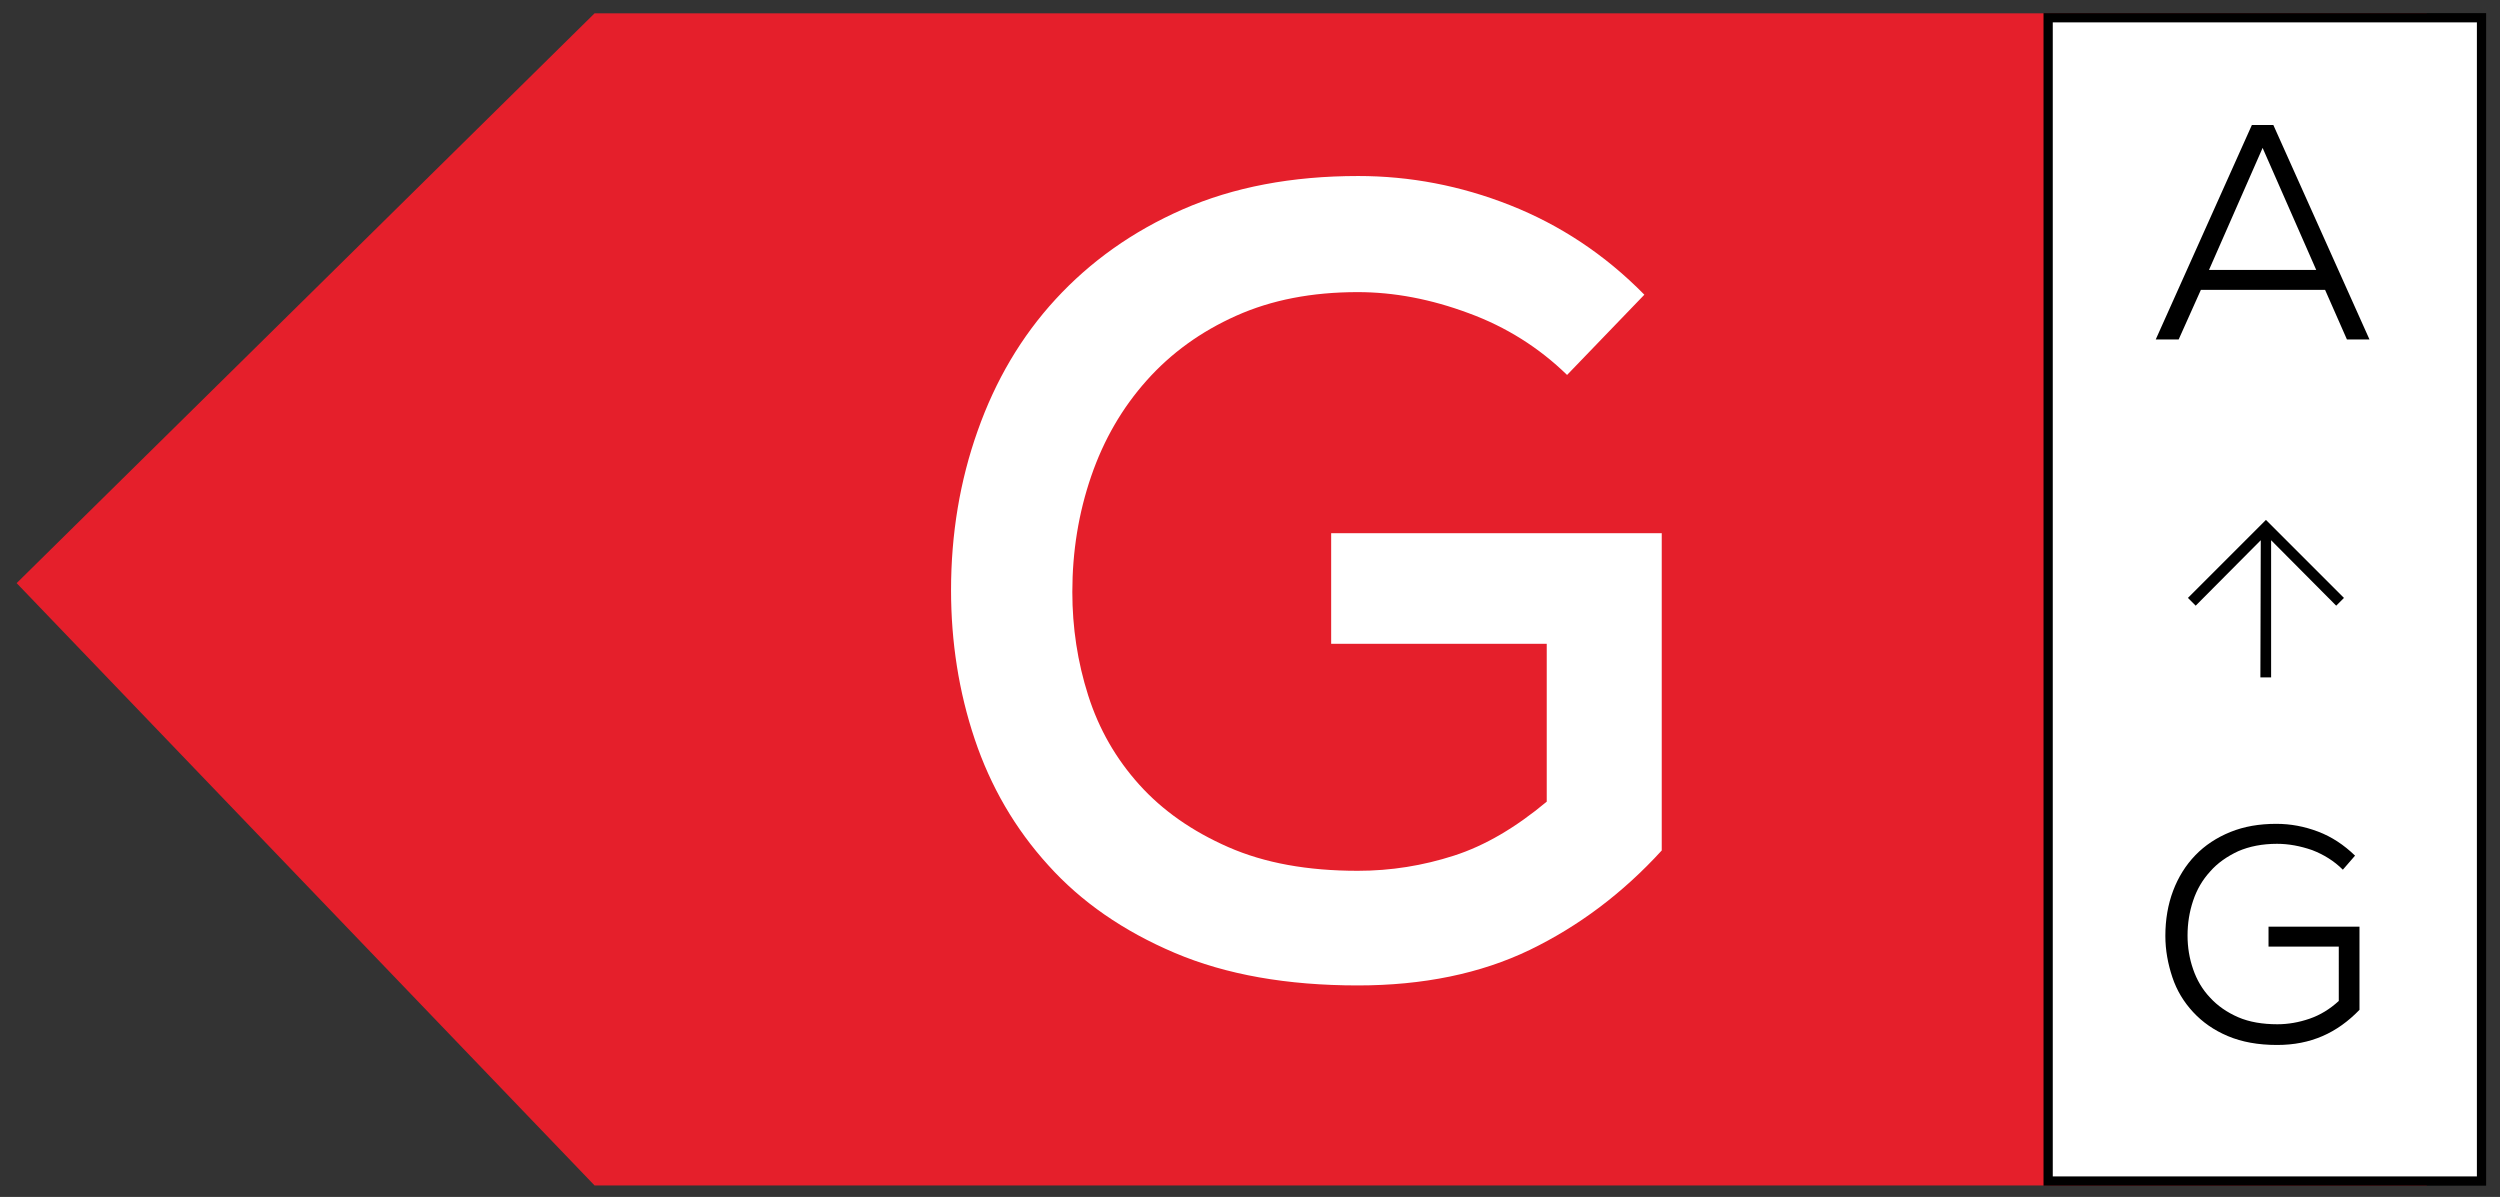
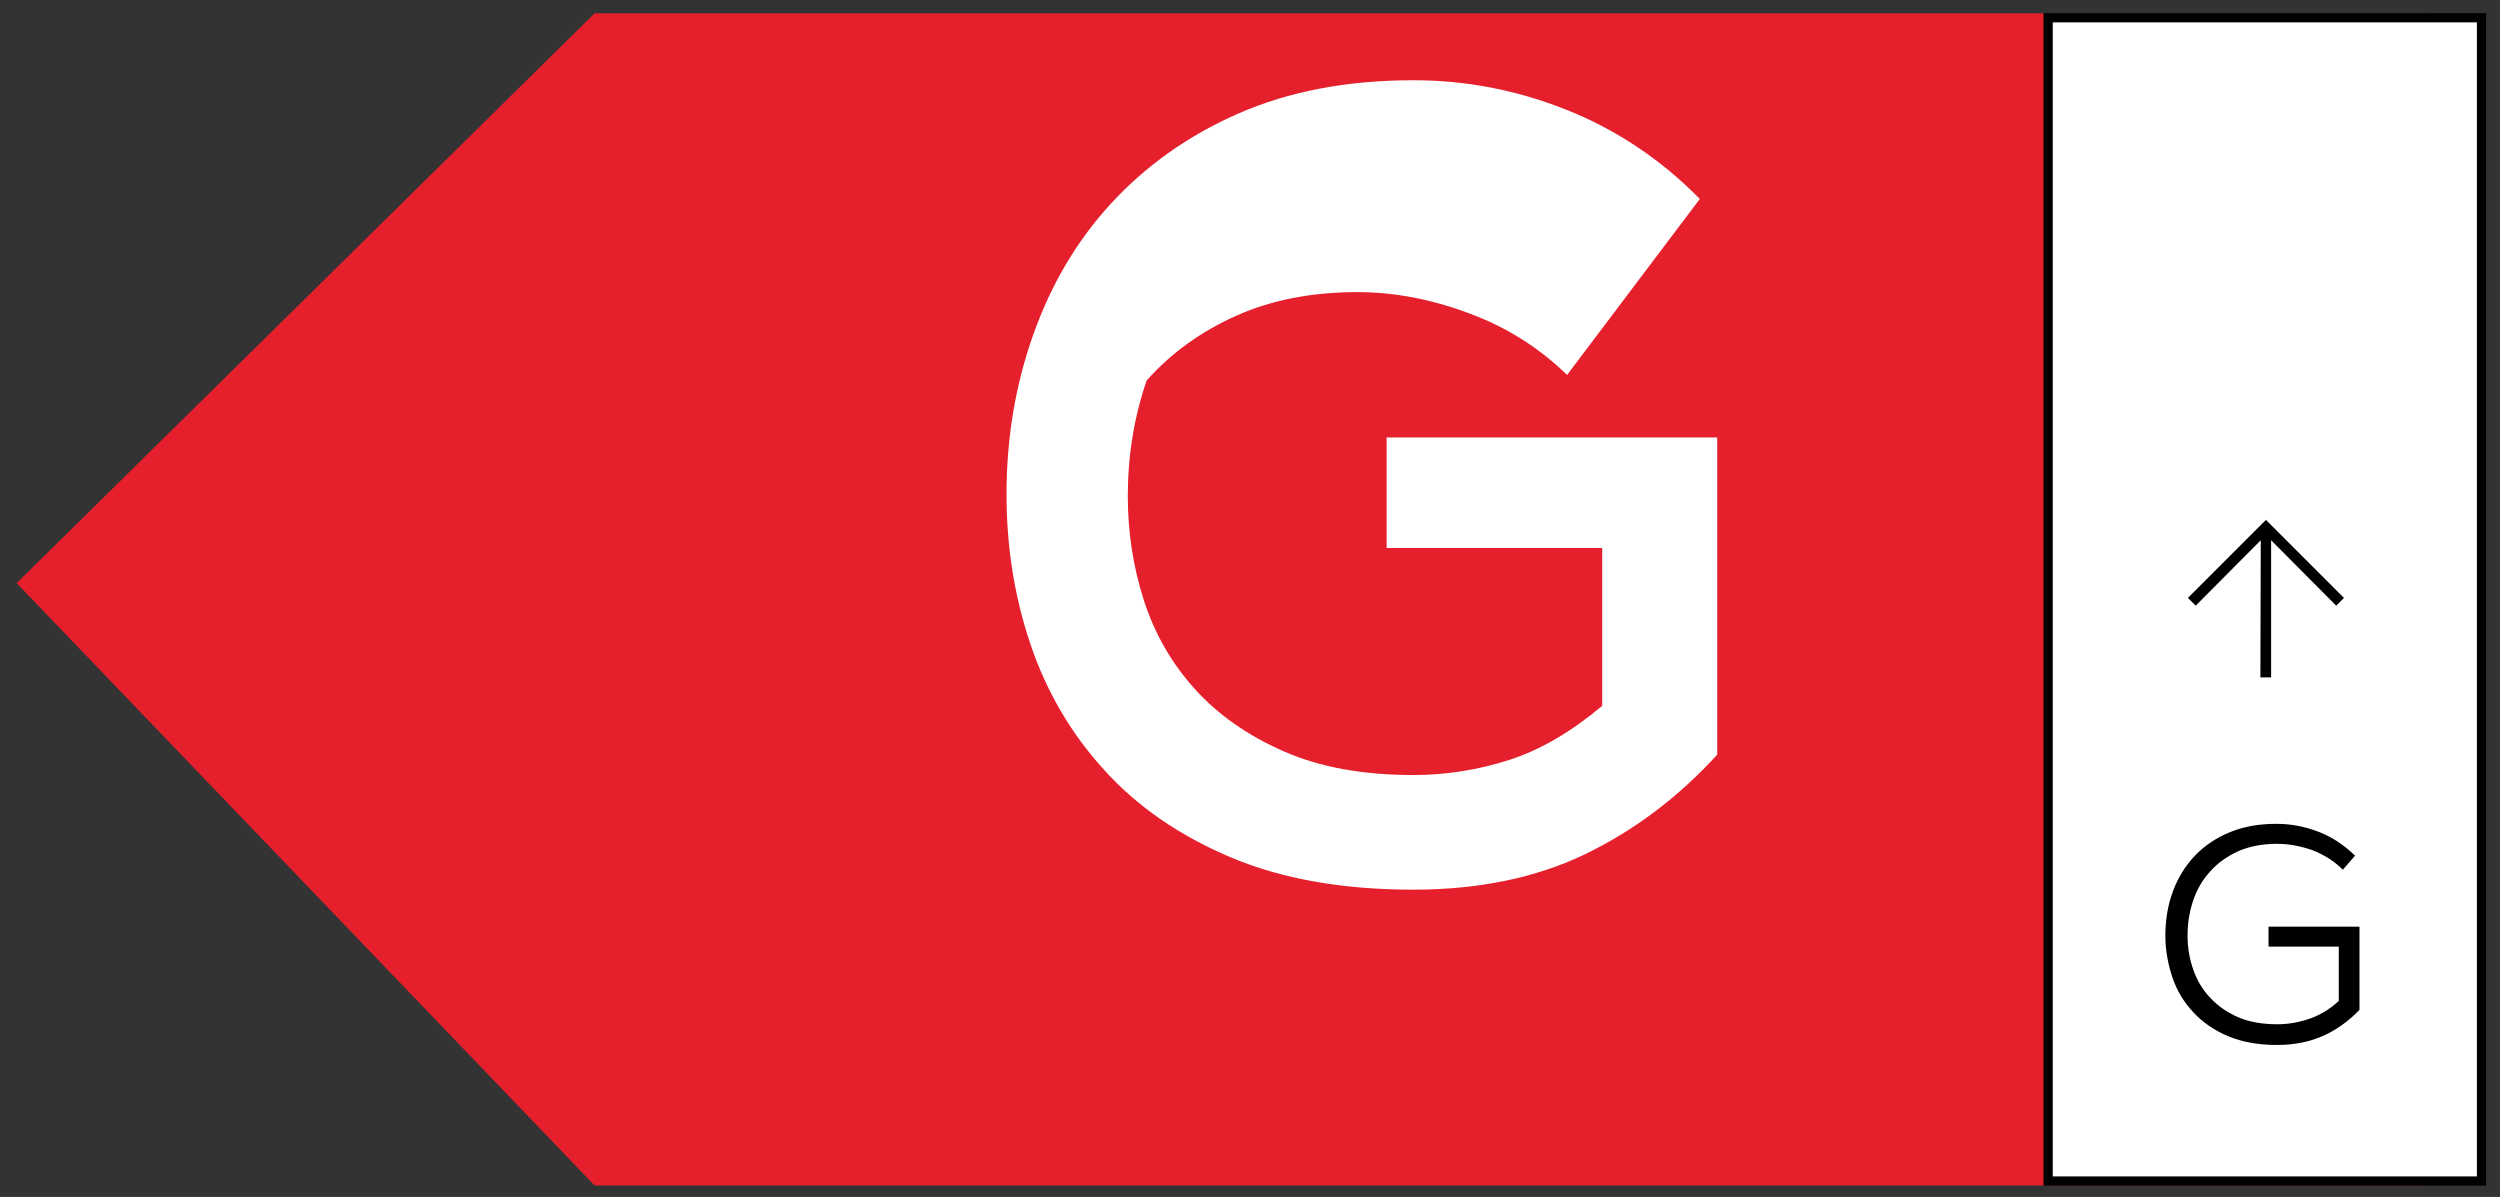
<svg xmlns="http://www.w3.org/2000/svg" version="1.1" id="Ebene_1" x="0px" y="0px" viewBox="0 0 67.61 32.37" style="enable-background:new 0 0 67.61 32.37;" xml:space="preserve">
  <rect x="0" y="0" width="67.61" height="32.37" fill="#333333" stroke="none" />
  <style type="text/css">
	.st0{fill:#E51F2B;}
	.st1{fill:#FFFFFF;stroke:#000000;stroke-width:0.25;stroke-miterlimit:10;}
	.st2{enable-background:new    ;}
	.st3{fill:#FFFFFF;}
</style>
  <polygon class="st0" points="65.63,32.06 16.08,32.06 0.45,15.77 16.08,0.36 65.63,0.36 " />
  <rect x="55.39" y="0.48" class="st1" width="11.72" height="31.46" />
  <g>
-     <path d="M62.88,7.84h-3.36l-0.6,1.34H58.3l2.6-5.8h0.58l2.6,5.8h-0.61L62.88,7.84z M59.74,7.3h2.9L61.19,4L59.74,7.3z" />
    <path d="M63.36,23.52c-0.24-0.24-0.52-0.41-0.83-0.53c-0.32-0.11-0.63-0.17-0.95-0.17c-0.4,0-0.75,0.07-1.05,0.2   c-0.3,0.14-0.56,0.32-0.76,0.55c-0.21,0.23-0.36,0.49-0.46,0.79s-0.15,0.61-0.15,0.94c0,0.32,0.05,0.62,0.15,0.91   c0.1,0.29,0.25,0.55,0.46,0.77c0.2,0.22,0.46,0.4,0.76,0.53c0.3,0.13,0.66,0.19,1.06,0.19c0.29,0,0.58-0.05,0.87-0.15   c0.29-0.1,0.55-0.26,0.79-0.48V25.6h-1.9v-0.54h2.46v2.25c-0.3,0.31-0.63,0.55-1,0.71s-0.77,0.24-1.23,0.24   c-0.51,0-0.95-0.08-1.33-0.24s-0.69-0.38-0.94-0.65s-0.44-0.58-0.56-0.94c-0.12-0.36-0.19-0.73-0.19-1.12   c0-0.44,0.07-0.85,0.21-1.22c0.14-0.37,0.34-0.69,0.6-0.96c0.26-0.27,0.58-0.48,0.95-0.63s0.78-0.22,1.24-0.22   c0.39,0,0.76,0.07,1.13,0.21c0.37,0.14,0.7,0.36,1,0.65L63.36,23.52z" />
  </g>
  <g class="st2">
-     <path class="st3" d="M42.38,10.14c-0.76-0.74-1.65-1.3-2.66-1.67C38.7,8.09,37.7,7.9,36.72,7.9c-1.24,0-2.33,0.21-3.29,0.64   s-1.76,1.01-2.42,1.75c-0.66,0.74-1.16,1.6-1.5,2.59c-0.34,0.99-0.51,2.03-0.51,3.13c0,0.96,0.14,1.89,0.43,2.8   c0.29,0.91,0.75,1.71,1.38,2.41c0.63,0.7,1.43,1.26,2.41,1.69c0.98,0.43,2.14,0.64,3.5,0.64c0.9,0,1.76-0.14,2.6-0.41   c0.84-0.27,1.67-0.76,2.51-1.46v-4.27h-5.83v-2.99h8.94v8.58c-1.06,1.16-2.25,2.05-3.57,2.69c-1.33,0.64-2.88,0.96-4.65,0.96   c-1.91,0-3.56-0.29-4.95-0.88s-2.53-1.38-3.42-2.37c-0.9-0.99-1.56-2.13-1.99-3.41s-0.64-2.63-0.64-4.03   c0-1.52,0.24-2.96,0.72-4.31c0.48-1.36,1.18-2.55,2.11-3.56s2.07-1.83,3.44-2.43c1.37-0.6,2.95-0.9,4.74-0.9   c1.4,0,2.77,0.26,4.11,0.79s2.56,1.33,3.63,2.42L42.38,10.14z" />
+     <path class="st3" d="M42.38,10.14c-0.76-0.74-1.65-1.3-2.66-1.67C38.7,8.09,37.7,7.9,36.72,7.9c-1.24,0-2.33,0.21-3.29,0.64   s-1.76,1.01-2.42,1.75c-0.34,0.99-0.51,2.03-0.51,3.13c0,0.96,0.14,1.89,0.43,2.8   c0.29,0.91,0.75,1.71,1.38,2.41c0.63,0.7,1.43,1.26,2.41,1.69c0.98,0.43,2.14,0.64,3.5,0.64c0.9,0,1.76-0.14,2.6-0.41   c0.84-0.27,1.67-0.76,2.51-1.46v-4.27h-5.83v-2.99h8.94v8.58c-1.06,1.16-2.25,2.05-3.57,2.69c-1.33,0.64-2.88,0.96-4.65,0.96   c-1.91,0-3.56-0.29-4.95-0.88s-2.53-1.38-3.42-2.37c-0.9-0.99-1.56-2.13-1.99-3.41s-0.64-2.63-0.64-4.03   c0-1.52,0.24-2.96,0.72-4.31c0.48-1.36,1.18-2.55,2.11-3.56s2.07-1.83,3.44-2.43c1.37-0.6,2.95-0.9,4.74-0.9   c1.4,0,2.77,0.26,4.11,0.79s2.56,1.33,3.63,2.42L42.38,10.14z" />
  </g>
  <g>
    <path d="M61.14,14.61l-1.76,1.77l-0.21-0.21l2.11-2.11l2.11,2.11l-0.21,0.21l-1.76-1.77v3.71h-0.29L61.14,14.61L61.14,14.61z" />
  </g>
</svg>